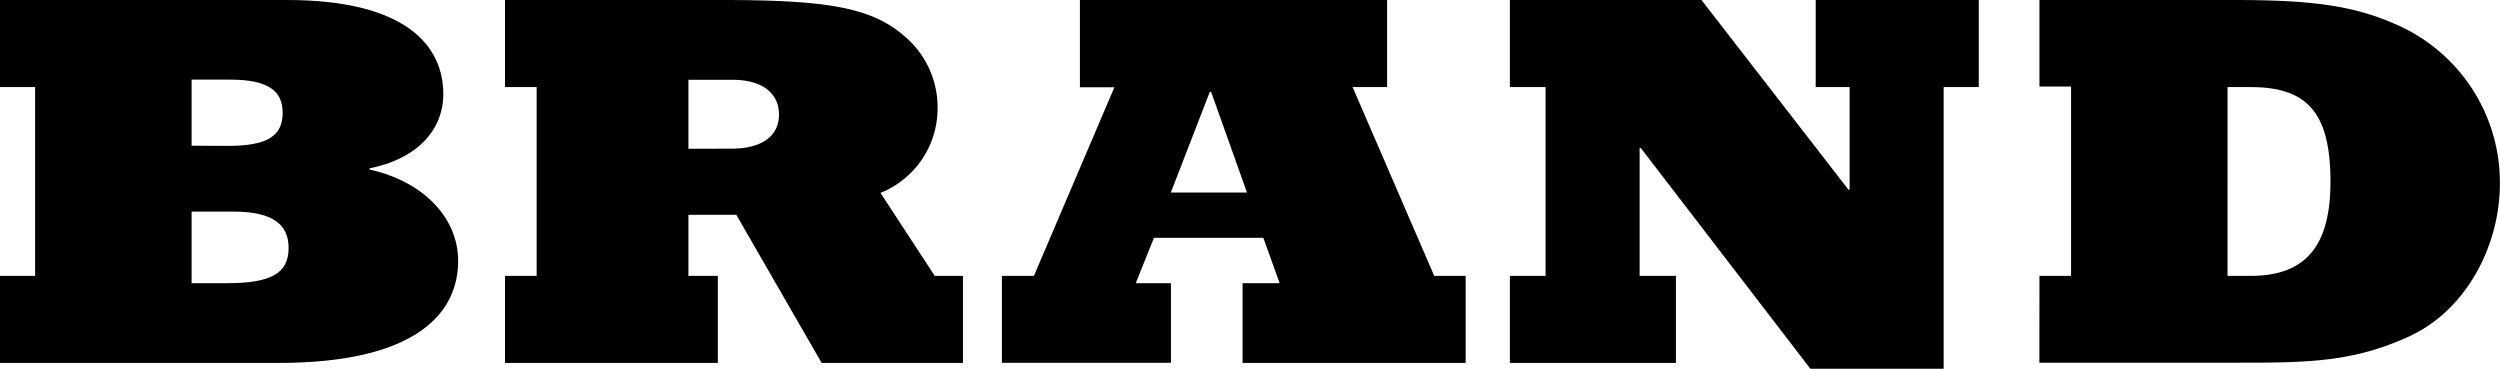
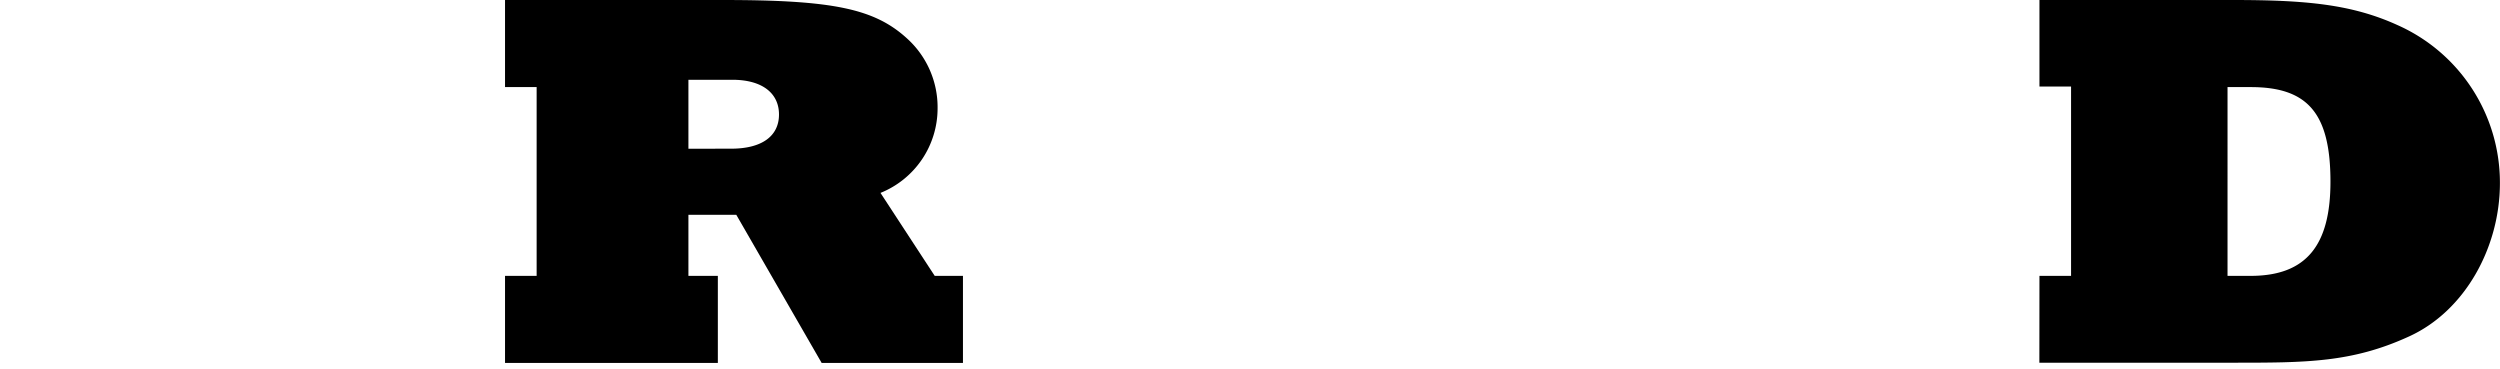
<svg xmlns="http://www.w3.org/2000/svg" viewBox="0 0 870 128.31">
  <g id="Слой_2" data-name="Слой 2">
    <g id="Ebene_1" data-name="Ebene 1">
      <g id="Brand_hover" data-name="Brand hover">
-         <path d="M0,96H12.22V30.31H0V0H99.81c41.83,0,54.46,16.18,54.46,32.73,0,12.83-9.53,22.68-25.68,25.85V59c18.64,4.09,30.85,16.73,30.85,31.8,0,17.1-13,35.51-62.74,35.51H0ZM79.51,50.76c13.67,0,18.85-3.53,18.85-11.52,0-7.44-4.76-11.53-18.22-11.53H66.68v23Zm-.62,47.79c15.33,0,21.54-3.34,21.54-12.27,0-7.62-4.76-12.64-19.05-12.64H66.68V98.55Z" />
        <path d="M175.75,96h11V30.31h-11V0h75.67c38.53,0,53,3,64.43,13.57a32.26,32.26,0,0,1,10.43,24.18,31.71,31.71,0,0,1-19.87,29.38L325.28,96h9.83v30.31H285.94L256.23,74.75H239.57V96h10.24v30.31H175.75Zm78.68-44.26c10.84,0,16.66-4.46,16.66-11.9,0-7.25-5.62-12.08-16.26-12.08H239.57v24Z" />
-         <path d="M348.66,96h11.15l28-65.64h-12V0H482.71V30.31h-12L499.11,96h10.94v30.31H432.41V98.55h12.91l-5.69-15.8H401.58l-6.34,15.8h12.25v27.71H348.66Zm85.29-29L421.48,32H421l-13.55,35Z" />
-         <path d="M525.44,96h12.42V30.31H525.44V0h66.67l51.15,66h.41V30.31h-11.8V0h56.74V30.31H676.39v98H630l-59-76.8h-.41V96h12.63v30.31H525.44Z" />
        <path d="M709.73,96h11V30.12h-11V0H777c25.47,0,41.41,1.49,57.35,8.74a60,60,0,0,1,35.62,55c0,22.13-12,44.44-31.68,53.37-19.88,9.11-35.82,9.11-61.29,9.11h-67.3Zm73.51,0C802.91,96,811,85,811,63.22c0-24-8.07-32.91-27.74-32.91h-8.08V96Z" />
      </g>
    </g>
  </g>
</svg>